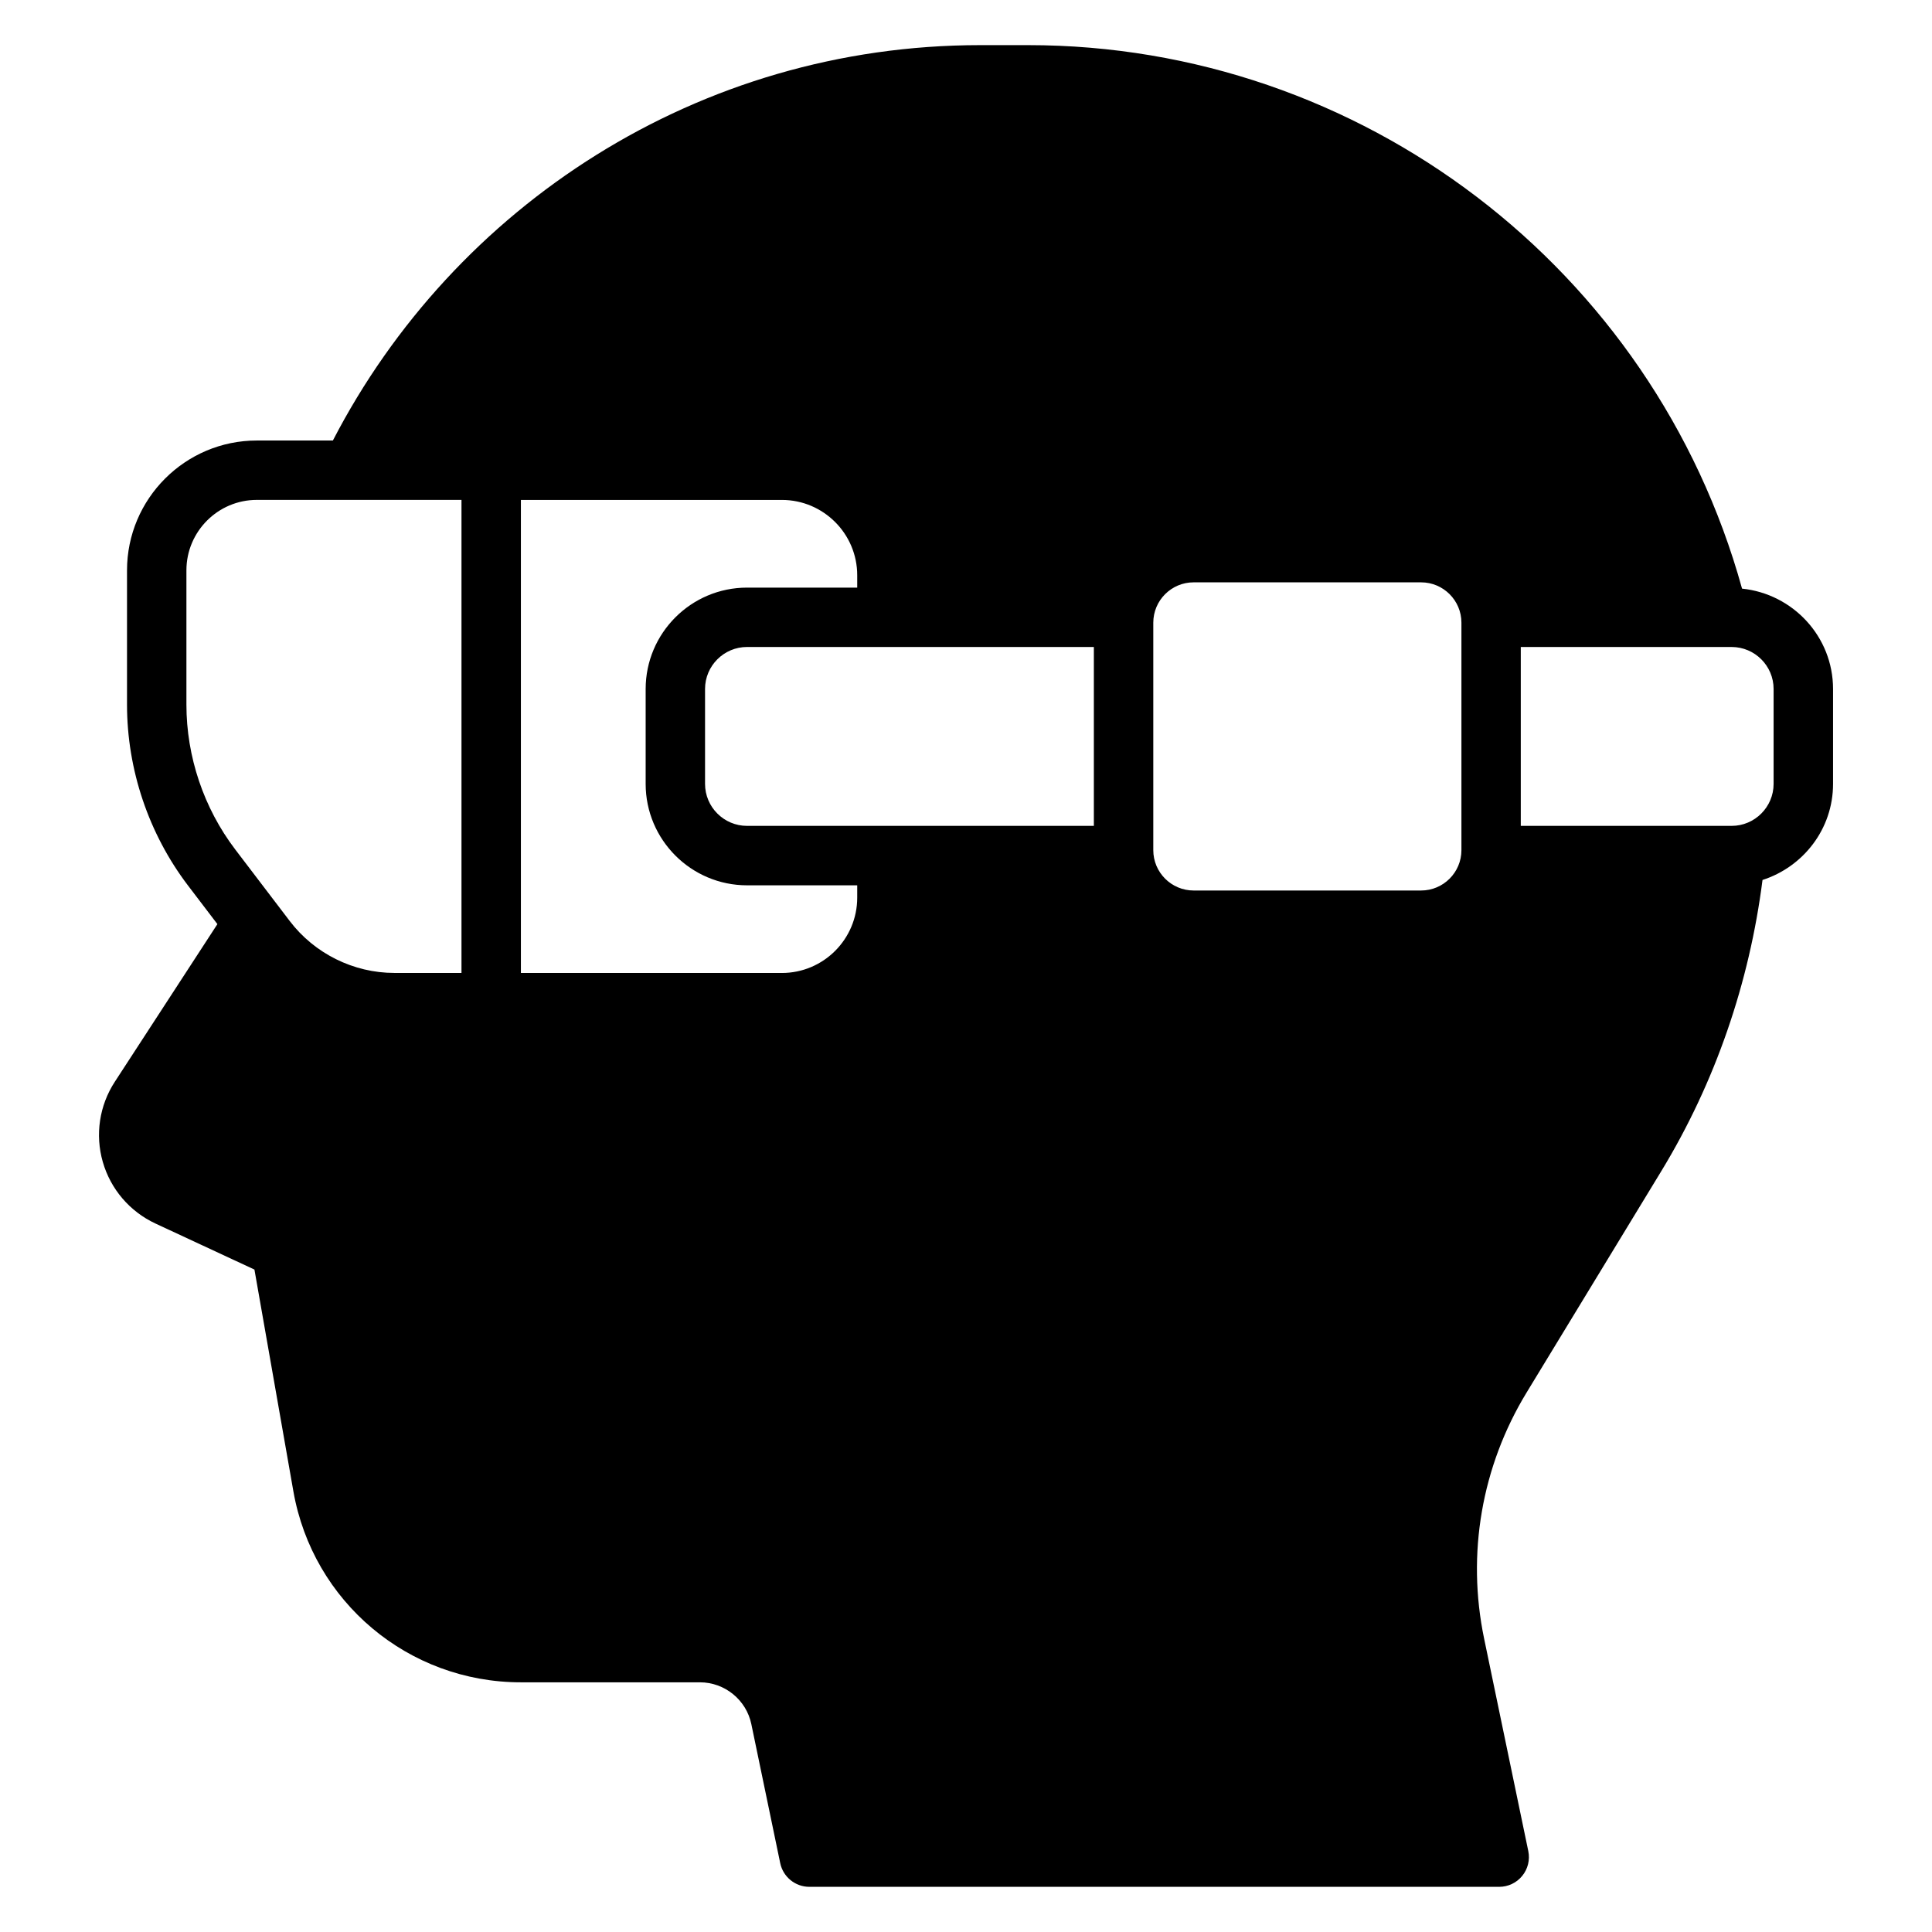
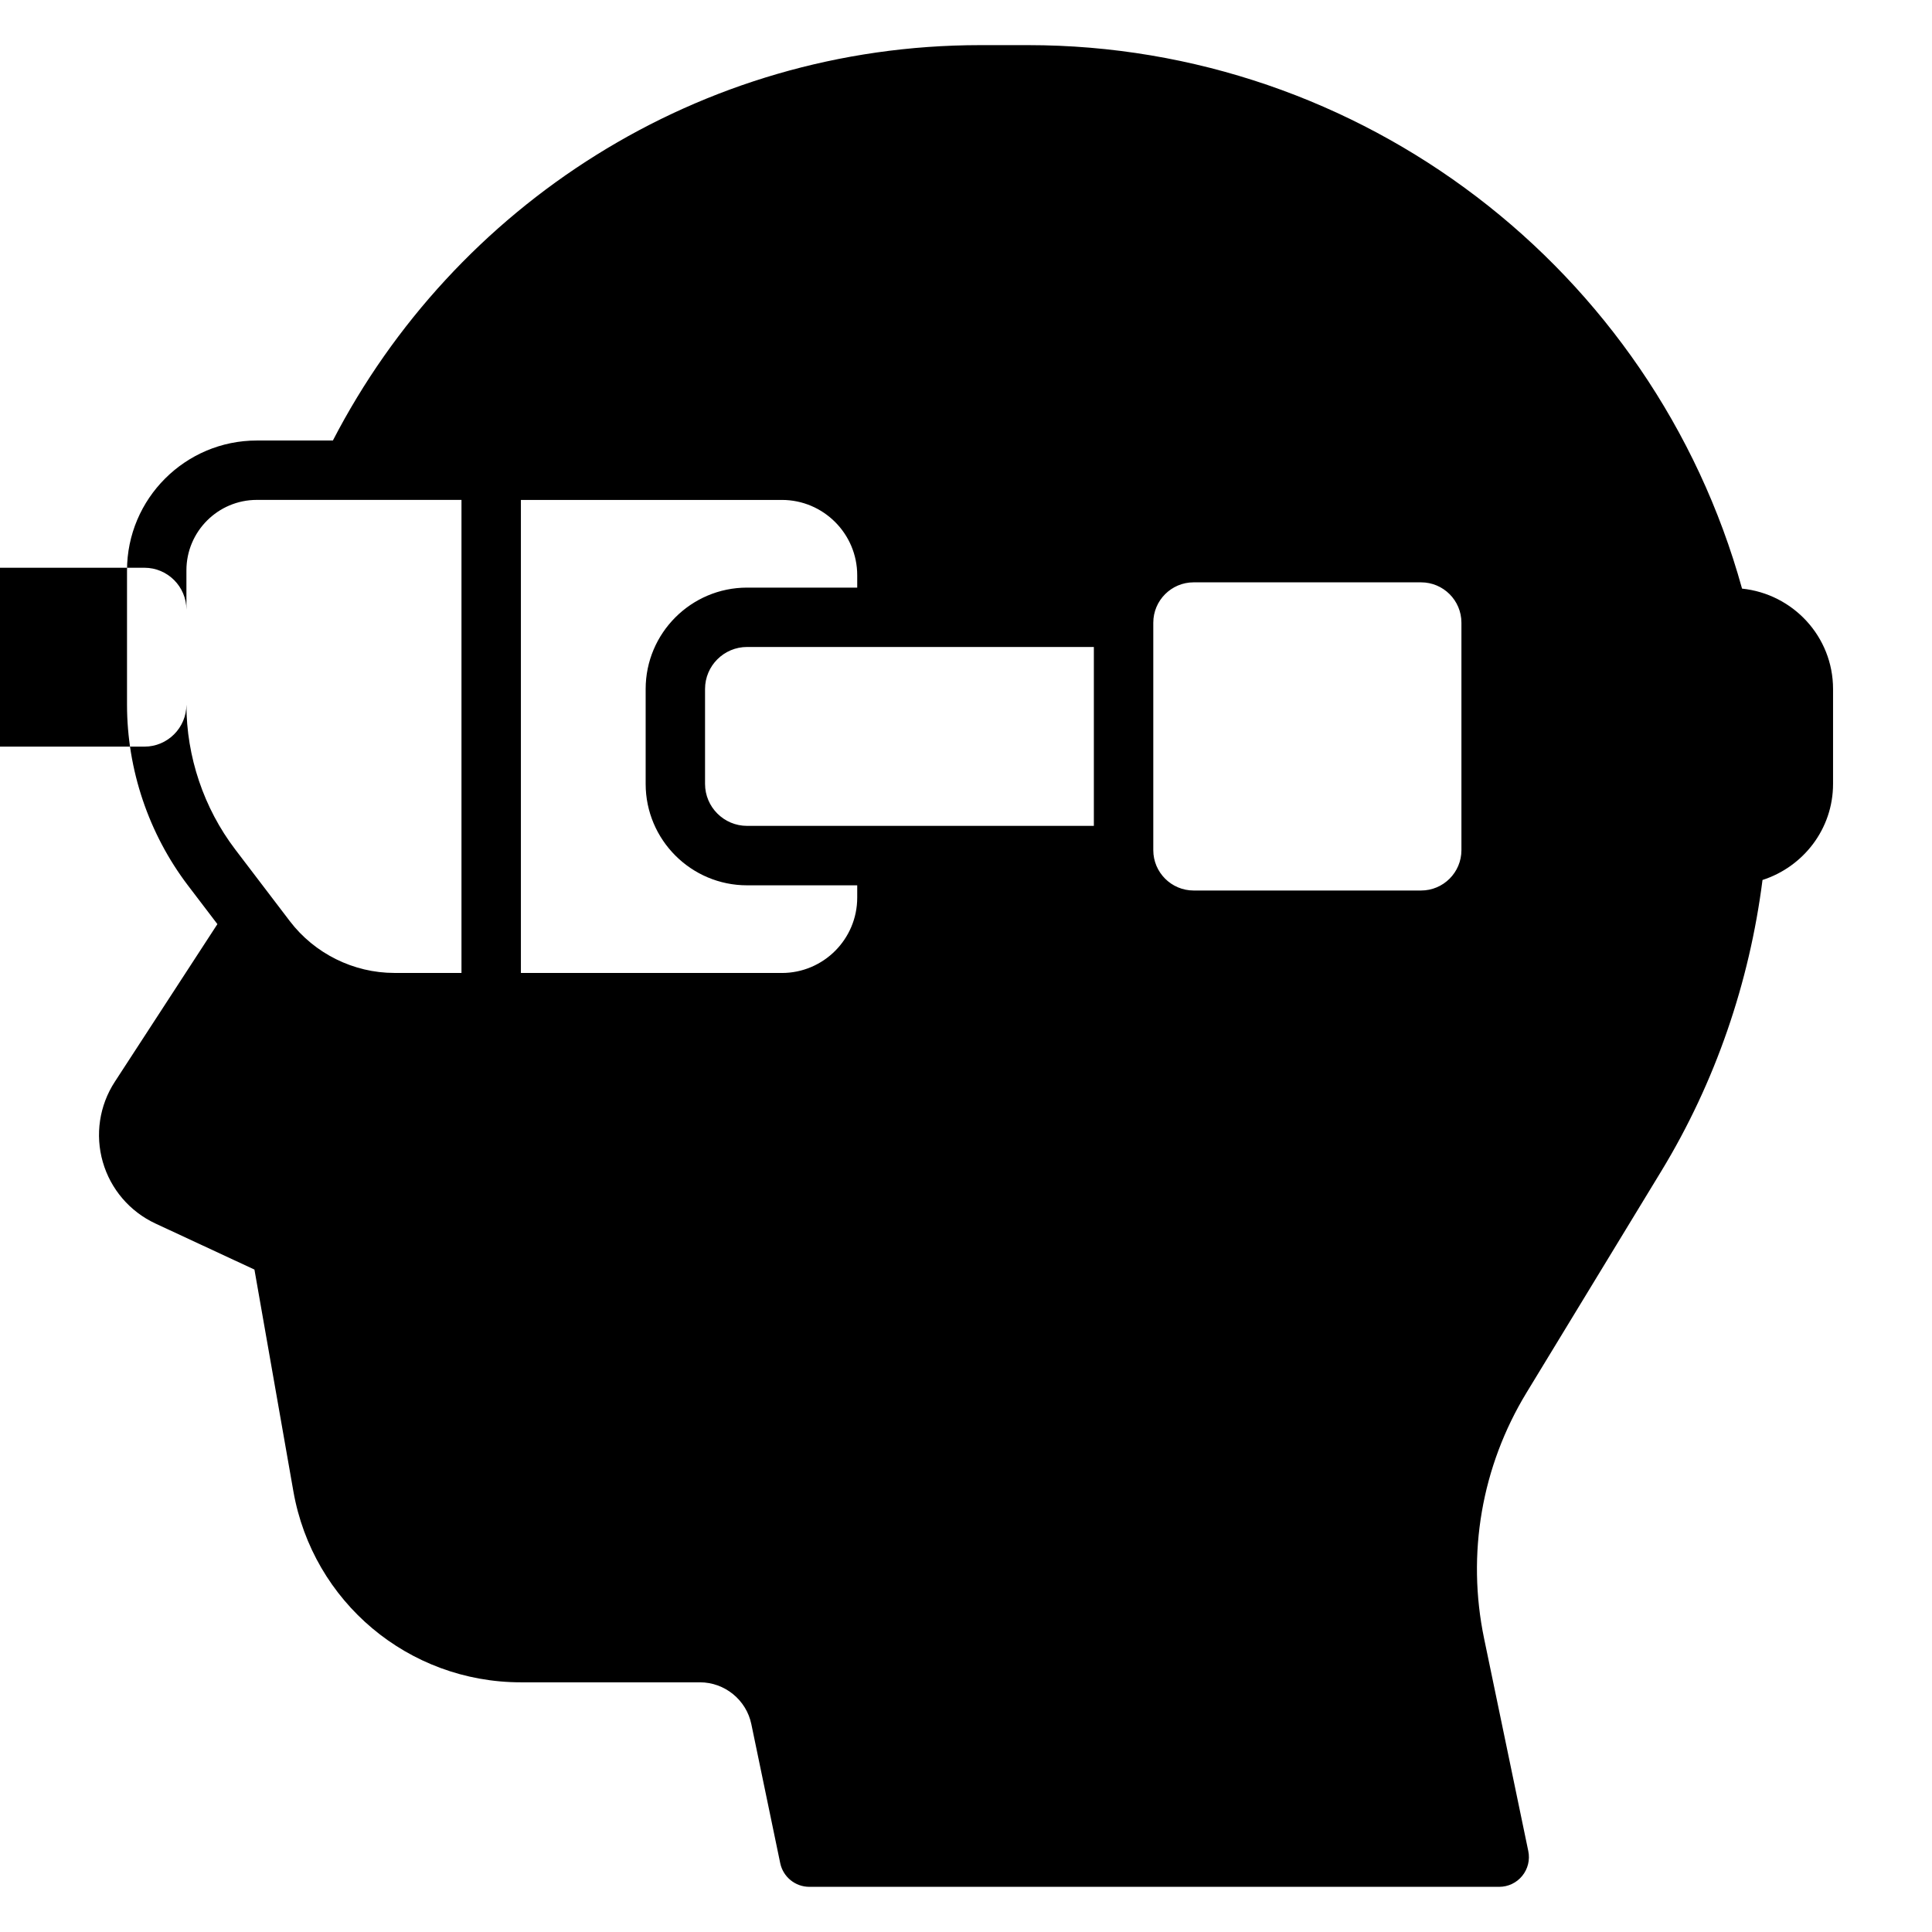
<svg xmlns="http://www.w3.org/2000/svg" fill="#000000" width="800px" height="800px" version="1.1" viewBox="144 144 512 512">
-   <path d="m605.66 299.99c-23.484-84.867-101.01-144.03-189.2-144.03h-12.691c-74.652 0-139.41 42.645-171.55 104.78h-20.156c-18.973 0-34.402 15.43-34.402 34.41v35.59c0 17.215 5.738 34.227 16.152 47.918l7.801 10.242-27.184 41.777c-4.102 6.289-5.258 14.035-3.188 21.246 2.07 7.211 7.156 13.152 13.949 16.32l26.238 12.203 10.32 58.766c5.156 29.332 30.512 50.617 60.285 50.617h47.461c6.559 0 12.289 4.66 13.617 11.082l7.66 36.863c0.766 3.633 3.984 6.254 7.715 6.254h182.82c2.371 0 4.613-1.07 6.102-2.906 1.496-1.836 2.086-4.25 1.605-6.566l-11.707-56.309c-4.668-22.457-0.668-45.617 11.258-65.211l35.66-58.613c14.406-23.672 23.395-50.09 26.859-77.223 10.809-3.481 18.695-13.516 18.695-25.465v-25.152c-0.008-13.871-10.609-25.191-24.117-26.594zm-74.367 69.312c0 5.894-4.793 10.691-10.691 10.691h-60.277c-5.894 0-10.691-4.793-10.691-10.691v-60.285c0-5.894 4.793-10.691 10.691-10.691h60.277c5.894 0 10.691 4.793 10.691 10.691zm-249.25-92.816h69.164c11.004 0 19.965 8.957 19.965 19.965v3.273h-29.191c-14.824 0-26.875 12.051-26.875 26.867v25.152c0 14.816 12.051 26.875 26.875 26.875h29.191v3.266c0 11.004-8.957 19.965-19.965 19.965h-69.164zm151.84 86.379h-91.906c-6.133 0-11.133-4.992-11.133-11.133v-25.152c0-6.133 5-11.125 11.133-11.125h91.906zm-240.48-32.133v-35.59c0-10.289 8.367-18.664 18.656-18.664h54.238v125.36h-17.789c-10.809 0-21.16-5.133-27.711-13.738l-14.461-18.988c-8.336-10.957-12.934-24.594-12.934-38.375zm420.62 21c0 6.133-4.992 11.133-11.125 11.133h-55.875v-47.406h55.875c6.133 0 11.125 4.992 11.125 11.125z" />
+   <path d="m605.66 299.99c-23.484-84.867-101.01-144.03-189.2-144.03h-12.691c-74.652 0-139.41 42.645-171.55 104.78h-20.156c-18.973 0-34.402 15.43-34.402 34.41v35.59c0 17.215 5.738 34.227 16.152 47.918l7.801 10.242-27.184 41.777c-4.102 6.289-5.258 14.035-3.188 21.246 2.07 7.211 7.156 13.152 13.949 16.32l26.238 12.203 10.32 58.766c5.156 29.332 30.512 50.617 60.285 50.617h47.461c6.559 0 12.289 4.66 13.617 11.082l7.66 36.863c0.766 3.633 3.984 6.254 7.715 6.254h182.82c2.371 0 4.613-1.07 6.102-2.906 1.496-1.836 2.086-4.25 1.605-6.566l-11.707-56.309c-4.668-22.457-0.668-45.617 11.258-65.211l35.66-58.613c14.406-23.672 23.395-50.09 26.859-77.223 10.809-3.481 18.695-13.516 18.695-25.465v-25.152c-0.008-13.871-10.609-25.191-24.117-26.594zm-74.367 69.312c0 5.894-4.793 10.691-10.691 10.691h-60.277c-5.894 0-10.691-4.793-10.691-10.691v-60.285c0-5.894 4.793-10.691 10.691-10.691h60.277c5.894 0 10.691 4.793 10.691 10.691zm-249.25-92.816h69.164c11.004 0 19.965 8.957 19.965 19.965v3.273h-29.191c-14.824 0-26.875 12.051-26.875 26.867v25.152c0 14.816 12.051 26.875 26.875 26.875h29.191v3.266c0 11.004-8.957 19.965-19.965 19.965h-69.164zm151.84 86.379h-91.906c-6.133 0-11.133-4.992-11.133-11.133v-25.152c0-6.133 5-11.125 11.133-11.125h91.906zm-240.48-32.133v-35.59c0-10.289 8.367-18.664 18.656-18.664h54.238v125.36h-17.789c-10.809 0-21.16-5.133-27.711-13.738l-14.461-18.988c-8.336-10.957-12.934-24.594-12.934-38.375zc0 6.133-4.992 11.133-11.125 11.133h-55.875v-47.406h55.875c6.133 0 11.125 4.992 11.125 11.125z" />
</svg>